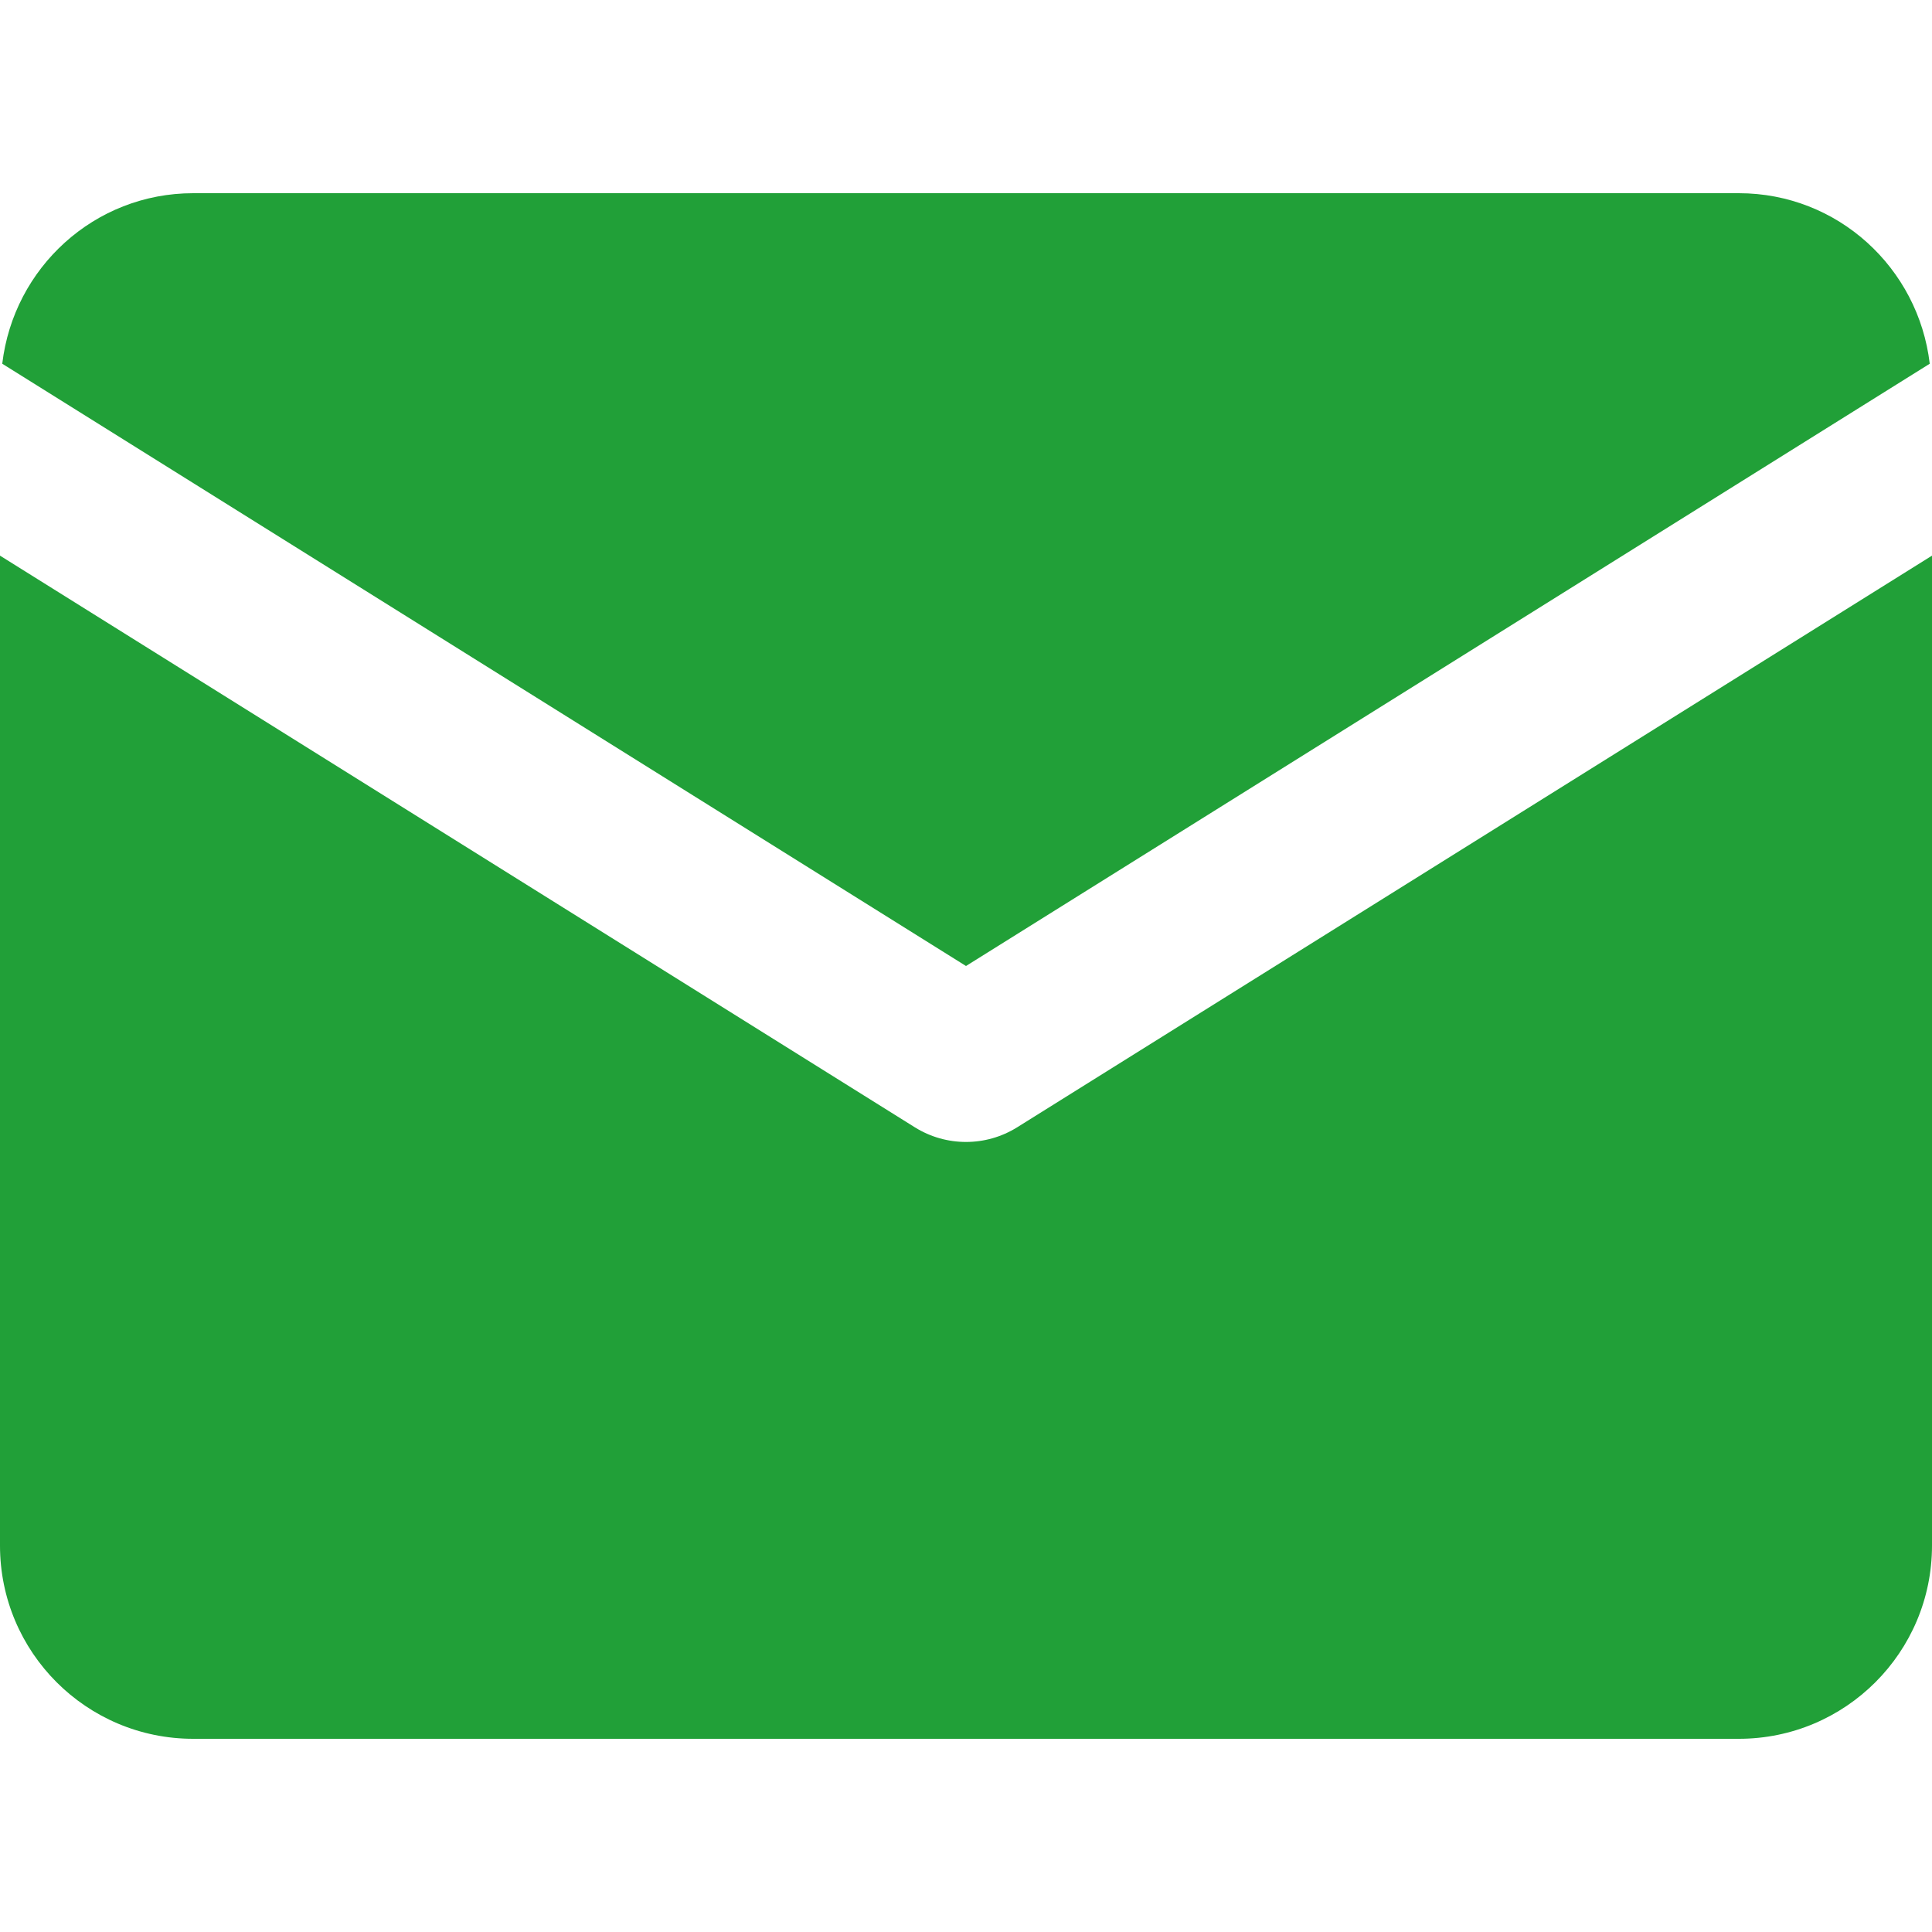
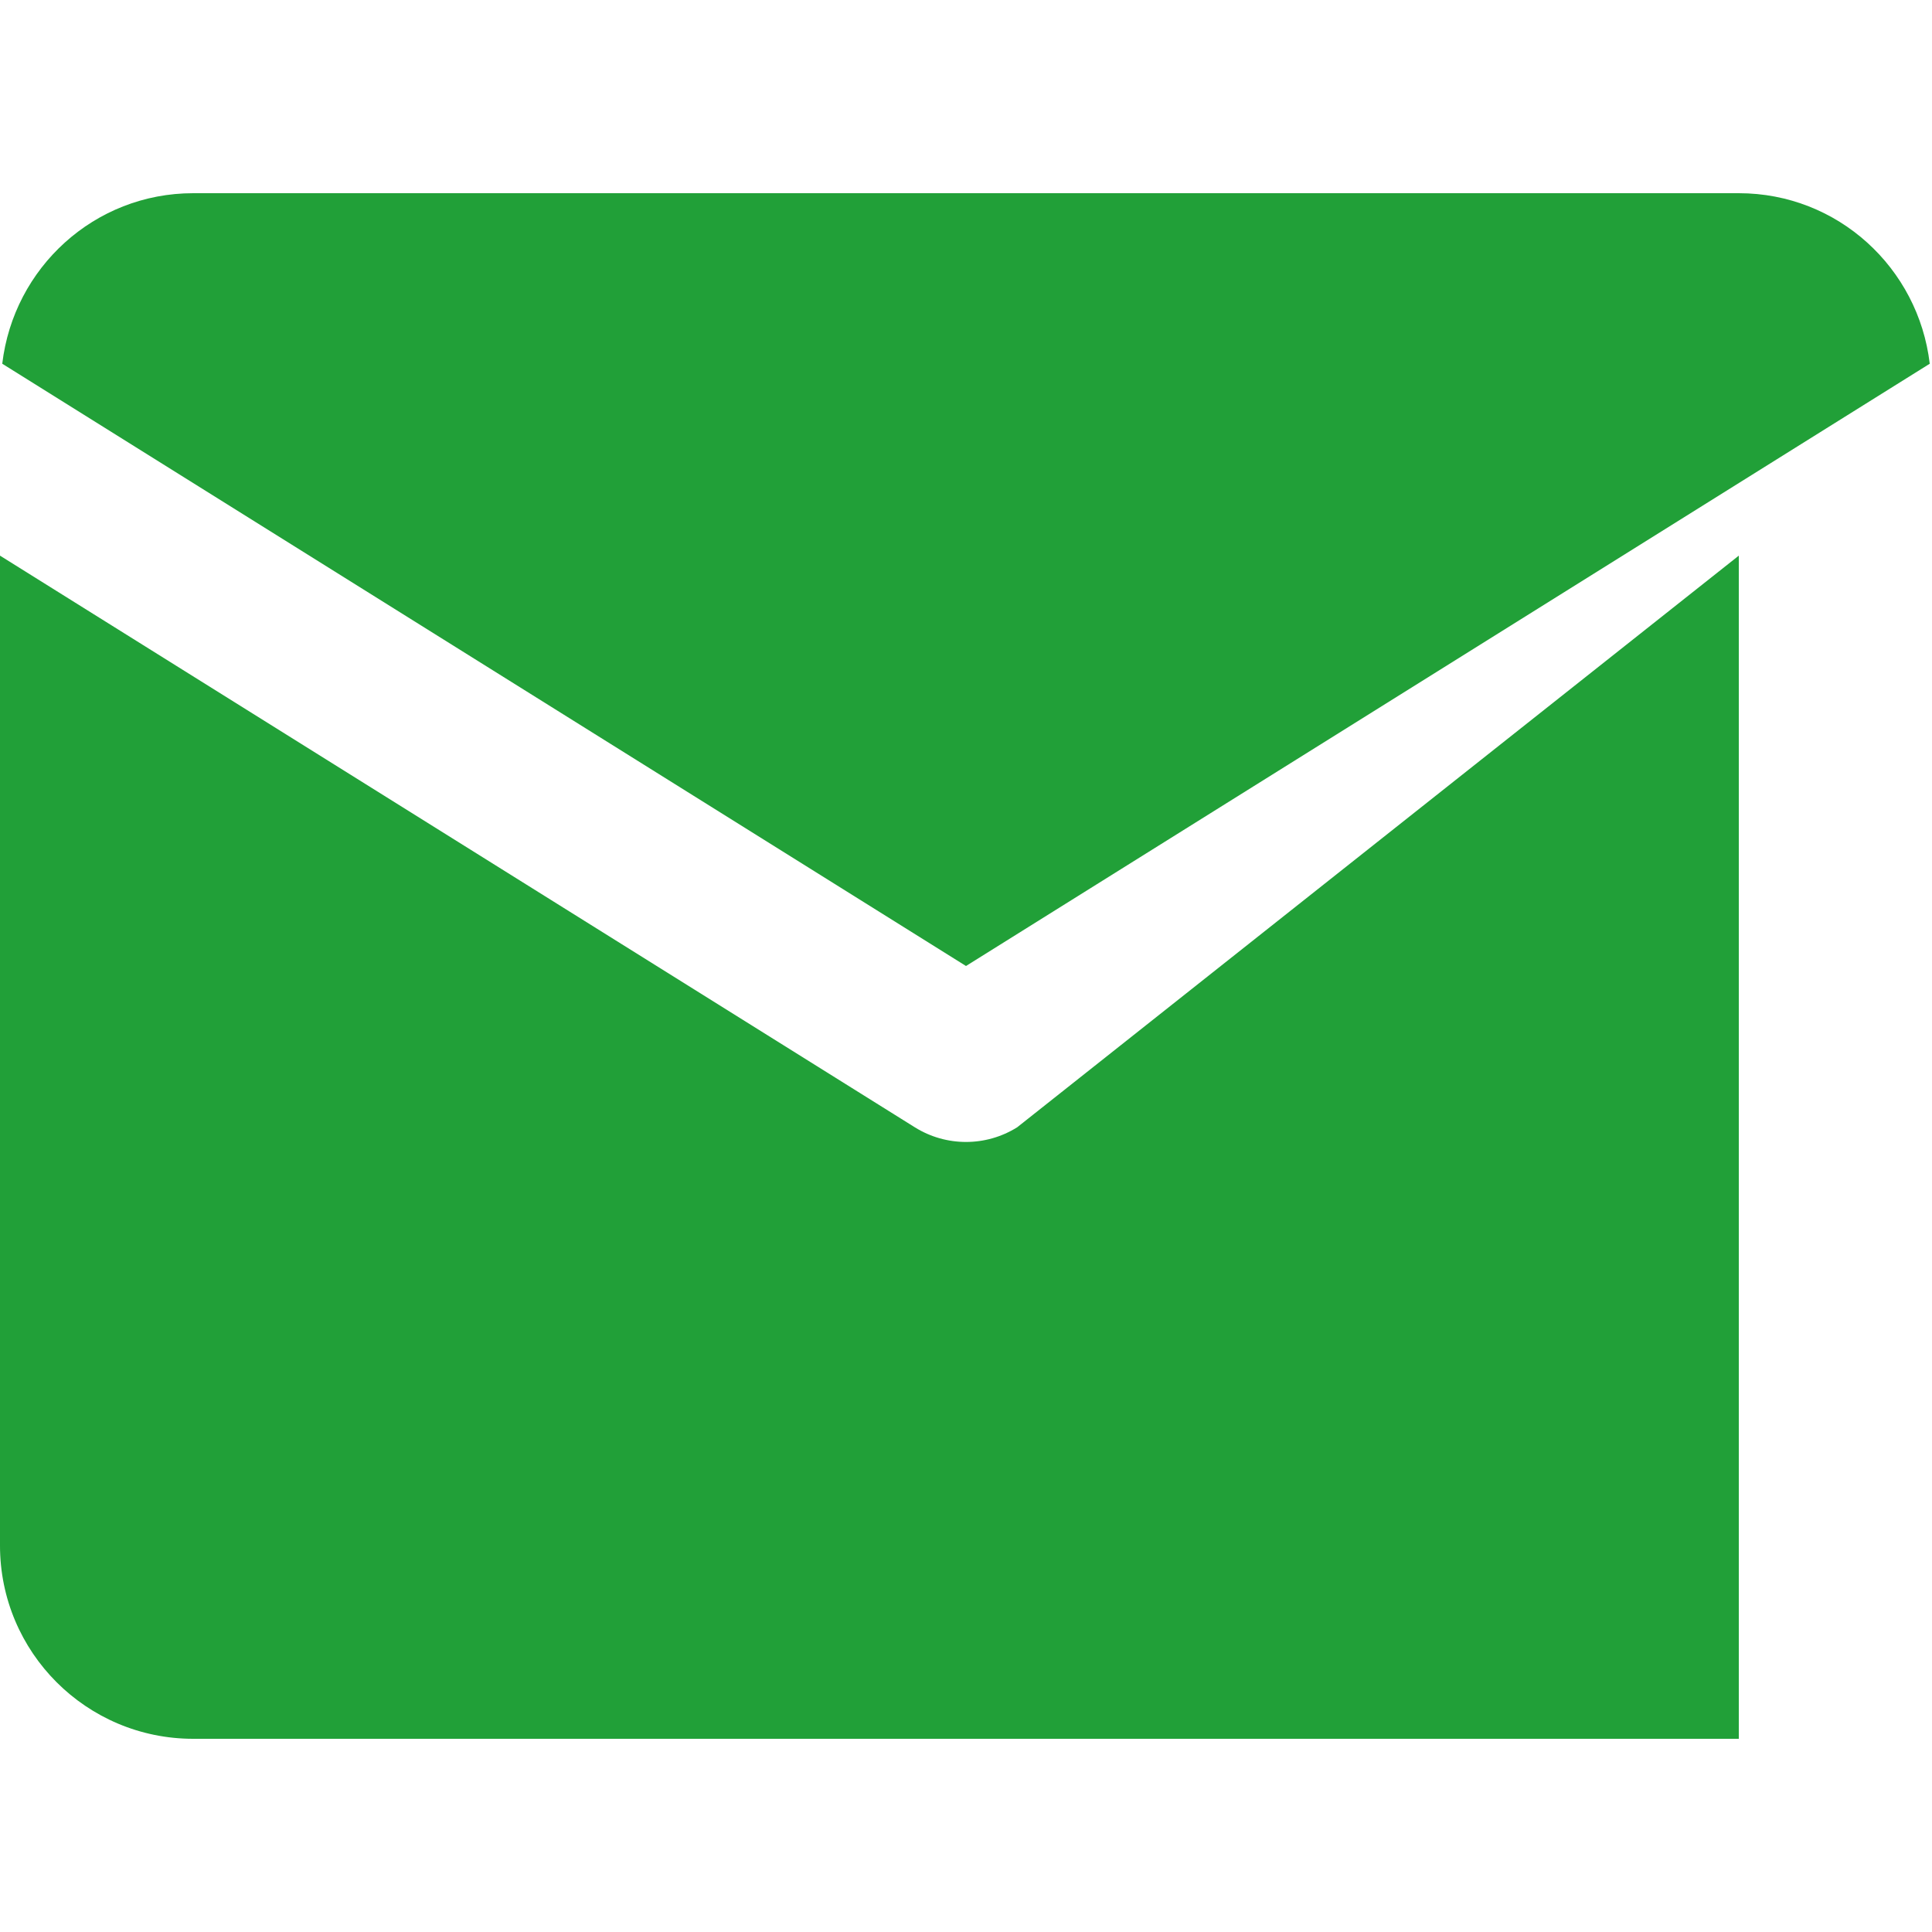
<svg xmlns="http://www.w3.org/2000/svg" width="30" height="30" viewBox="0 0 30 30" fill="none">
-   <path d="M3 3C1.464 3 0.211 4.159 0.035 5.648L15 15L29.965 5.648C29.789 4.159 28.536 3 27 3H3ZM0 8.628V24C0 25.657 1.343 27 3 27H27C28.657 27 30 25.657 30 24V8.628L15.794 17.505C15.308 17.808 14.692 17.808 14.206 17.505L0 8.628Z" fill="#21A038" />
+   <path d="M3 3C1.464 3 0.211 4.159 0.035 5.648L15 15L29.965 5.648C29.789 4.159 28.536 3 27 3H3ZM0 8.628V24C0 25.657 1.343 27 3 27H27V8.628L15.794 17.505C15.308 17.808 14.692 17.808 14.206 17.505L0 8.628Z" fill="#21A038" />
</svg>